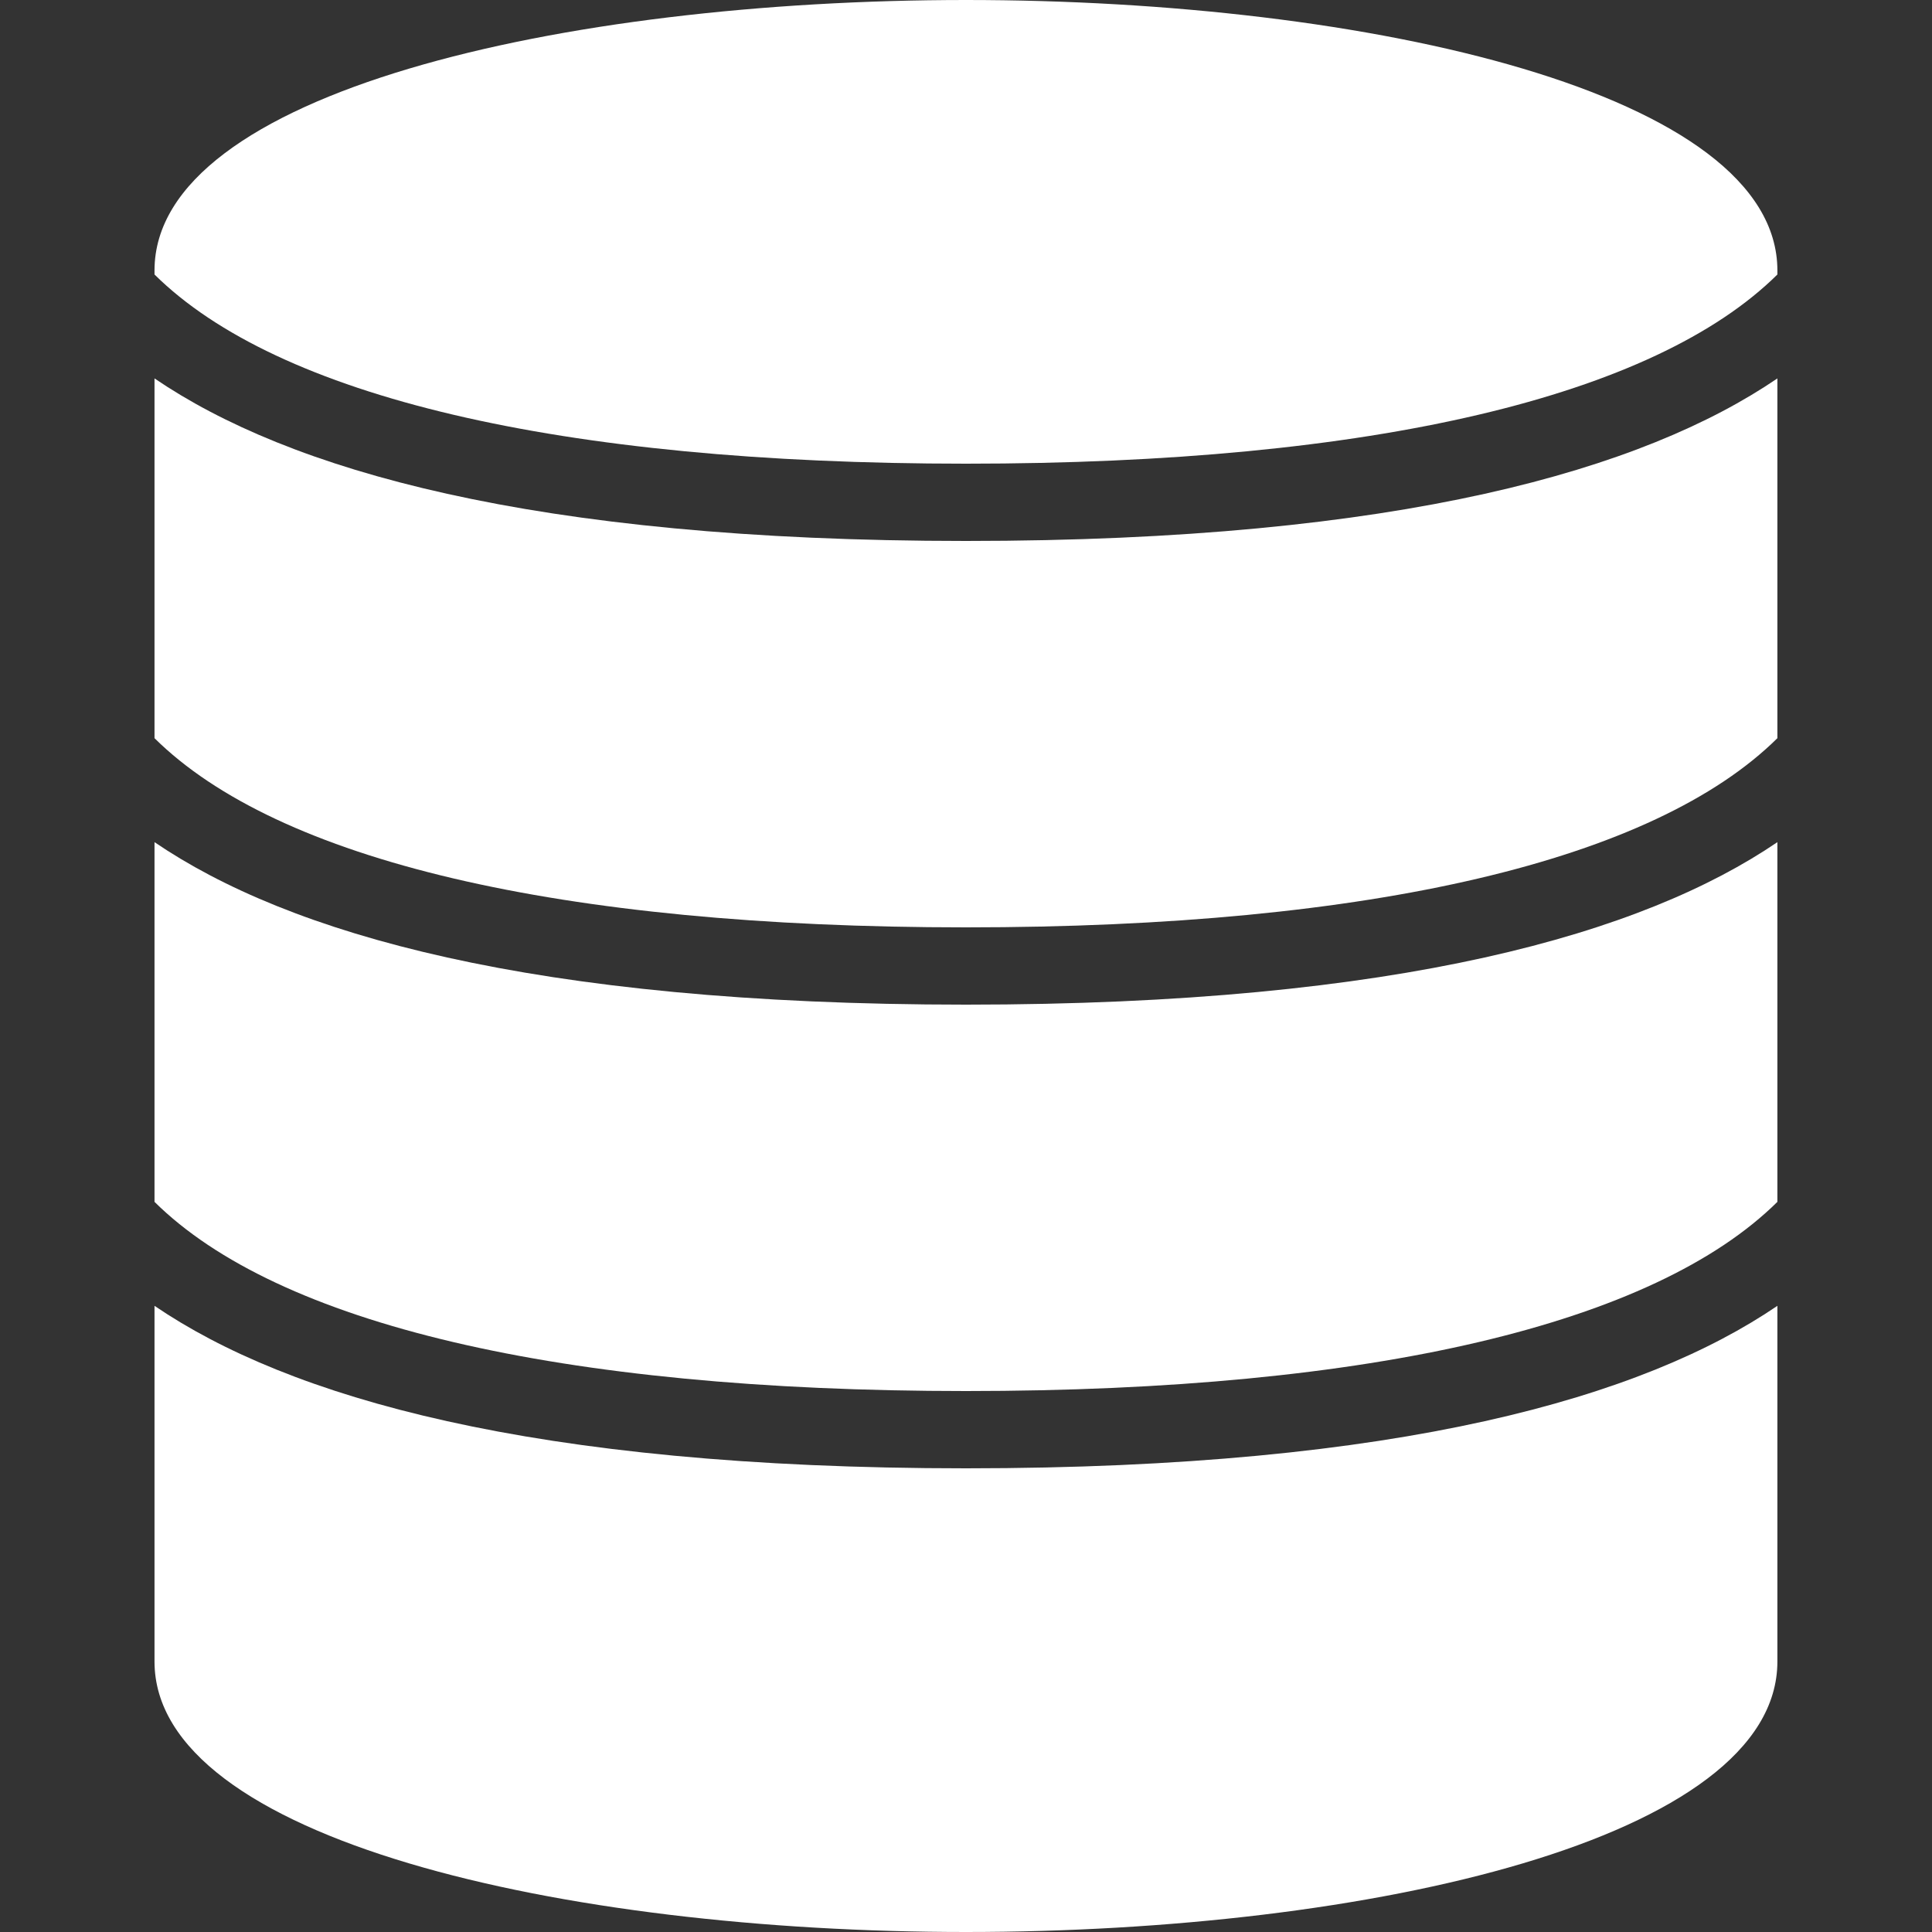
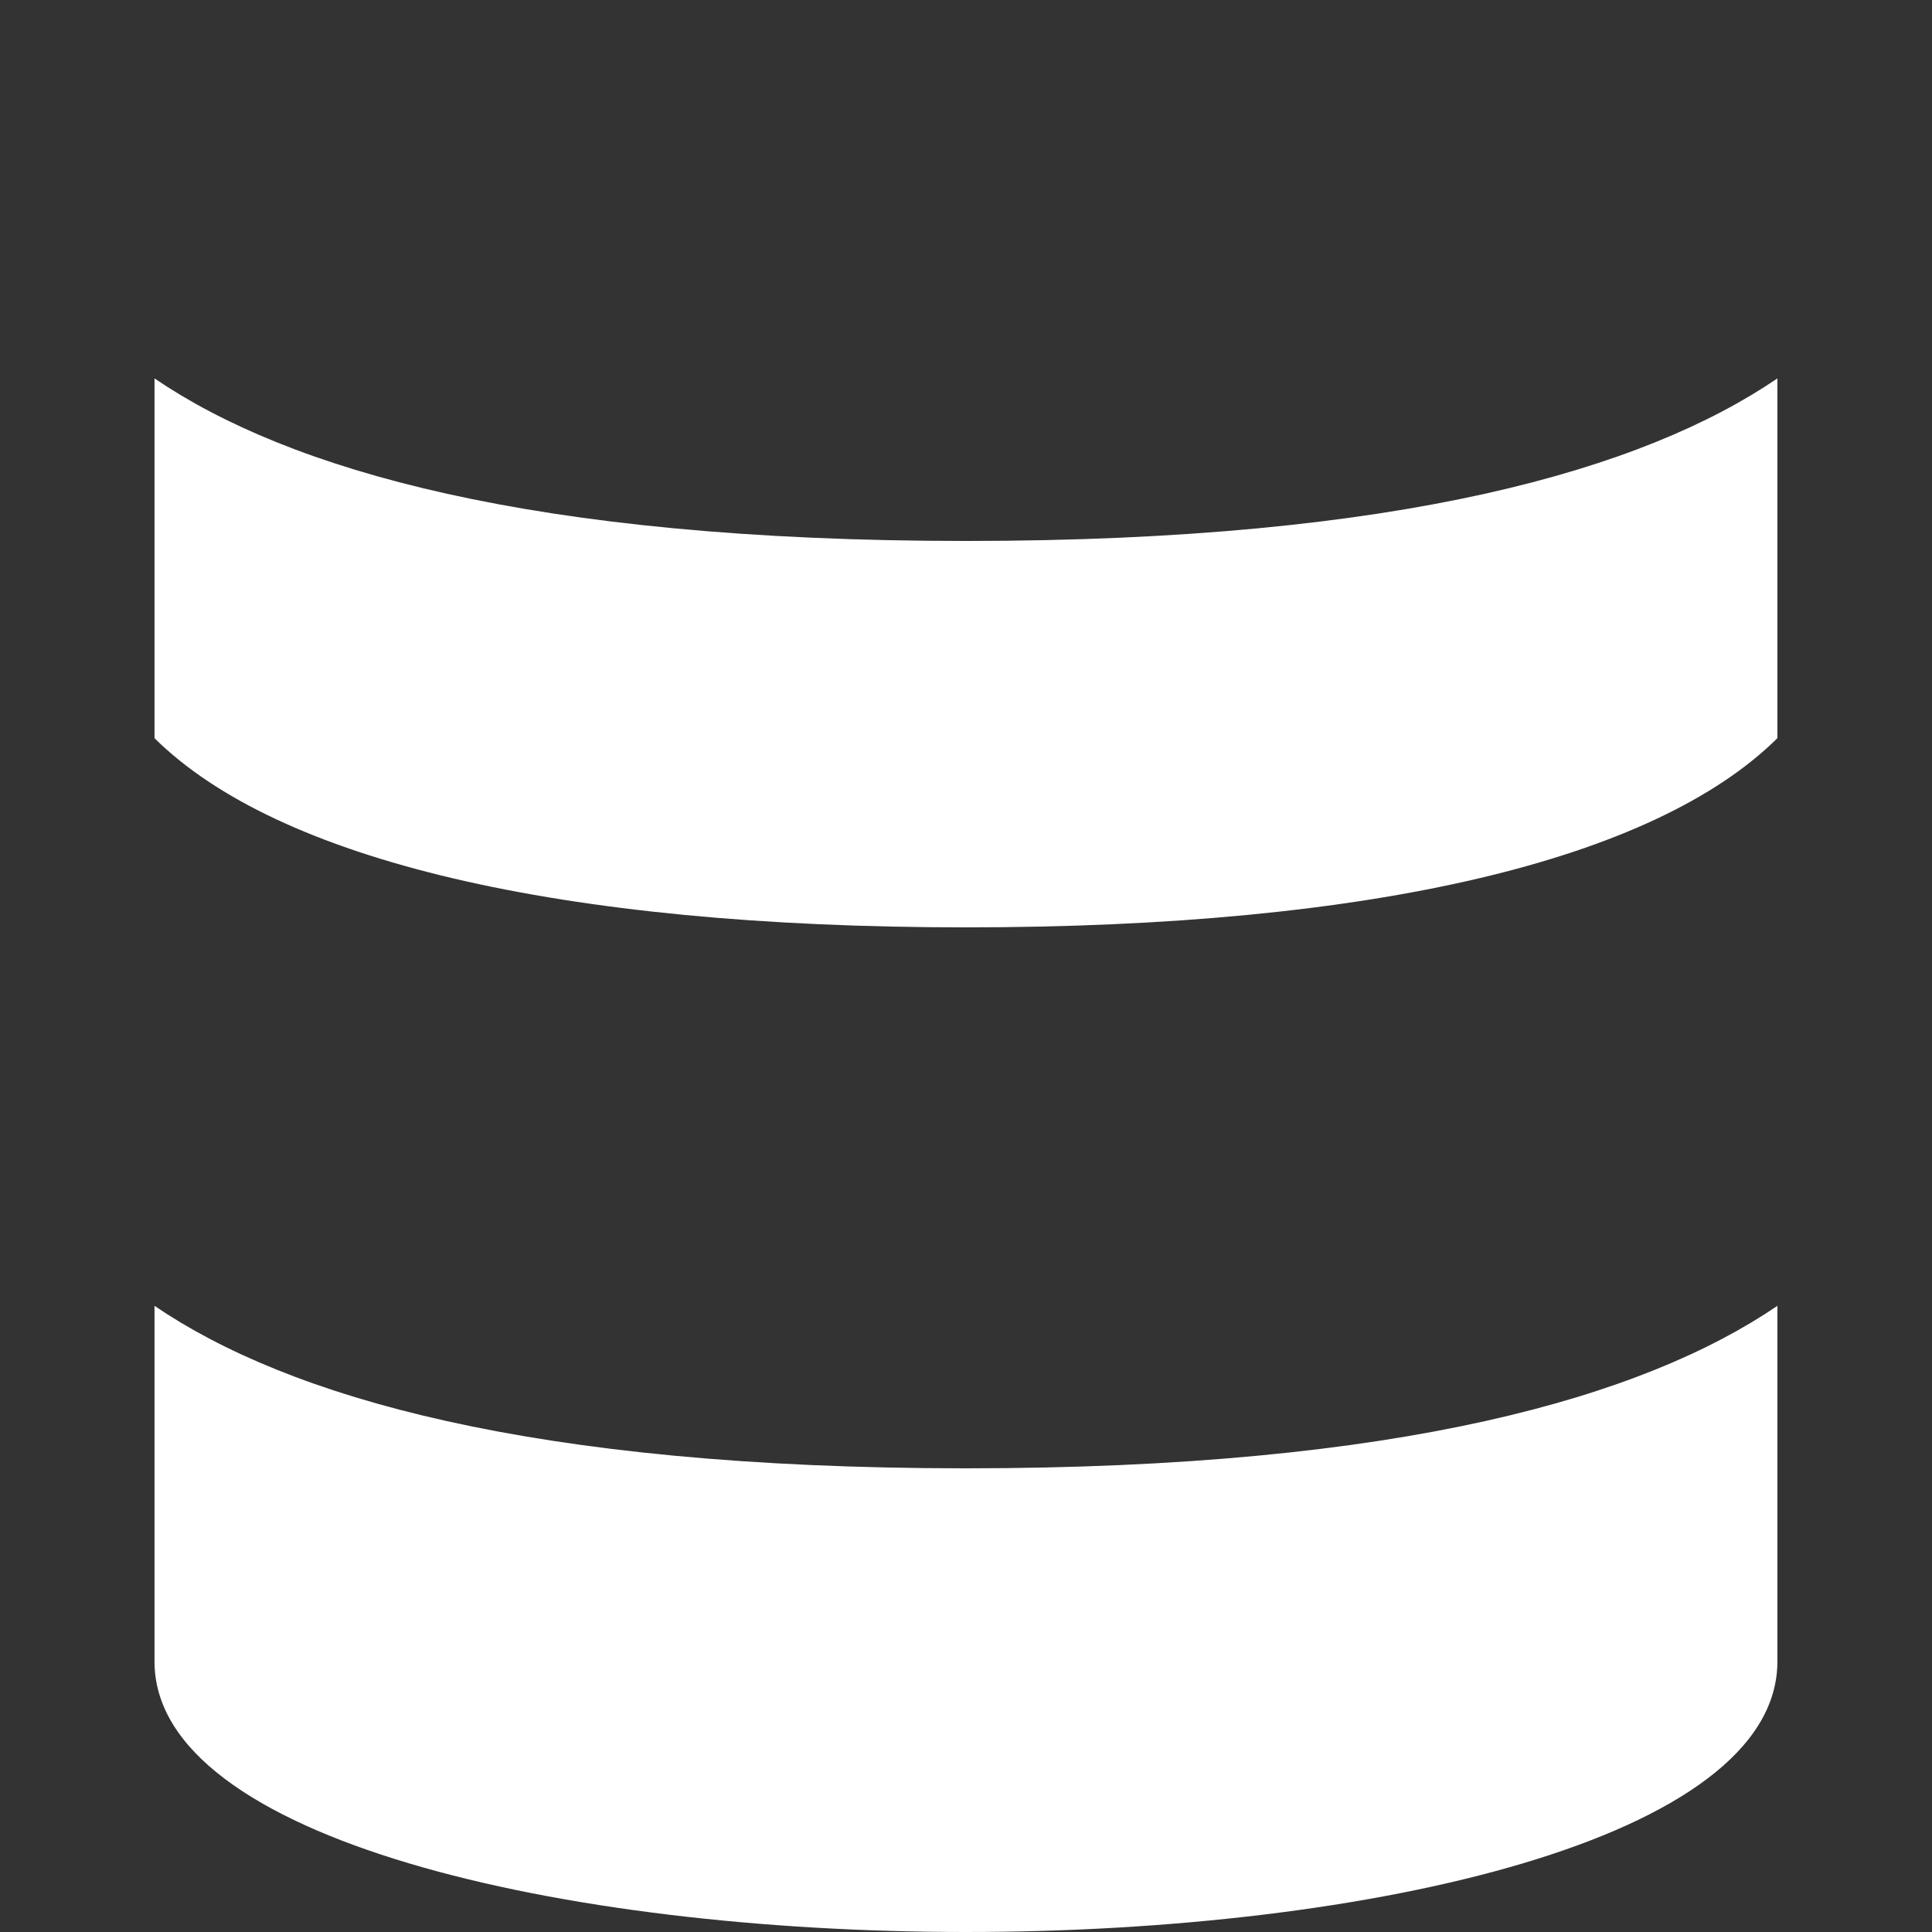
<svg xmlns="http://www.w3.org/2000/svg" width="38" height="38" viewBox="0 0 38 38" fill="none">
  <rect x="0" y="0" width="38" height="38" fill="#333333" stroke="none" />
-   <path d="M3.039 16.564V23.639C5.457 26.033 10.975 27.36 18.999 27.36C27.023 27.36 32.541 26.033 34.959 23.639V16.564C32.331 18.352 27.56 19.76 18.999 19.76C10.438 19.76 5.667 18.352 3.039 16.564Z" fill="white" />
  <path d="M3.039 25.684V32.68C3.039 36.173 11.068 38 18.999 38C26.93 38 34.959 36.173 34.959 32.68V25.684C32.331 27.473 27.56 28.88 18.999 28.88C10.438 28.88 5.667 27.473 3.039 25.684Z" fill="white" />
-   <path d="M18.999 0C11.068 0 3.039 1.827 3.039 5.32V5.399C5.457 7.793 10.975 9.12 18.999 9.12C27.023 9.12 32.541 7.793 34.959 5.399V5.32C34.959 1.827 26.93 0 18.999 0Z" fill="white" />
  <path d="M3.039 7.443V14.519C5.457 16.913 10.975 18.24 18.999 18.24C27.023 18.24 32.541 16.913 34.959 14.519V7.443C32.331 9.232 27.56 10.64 18.999 10.64C10.438 10.64 5.667 9.232 3.039 7.443Z" fill="white" />
</svg>